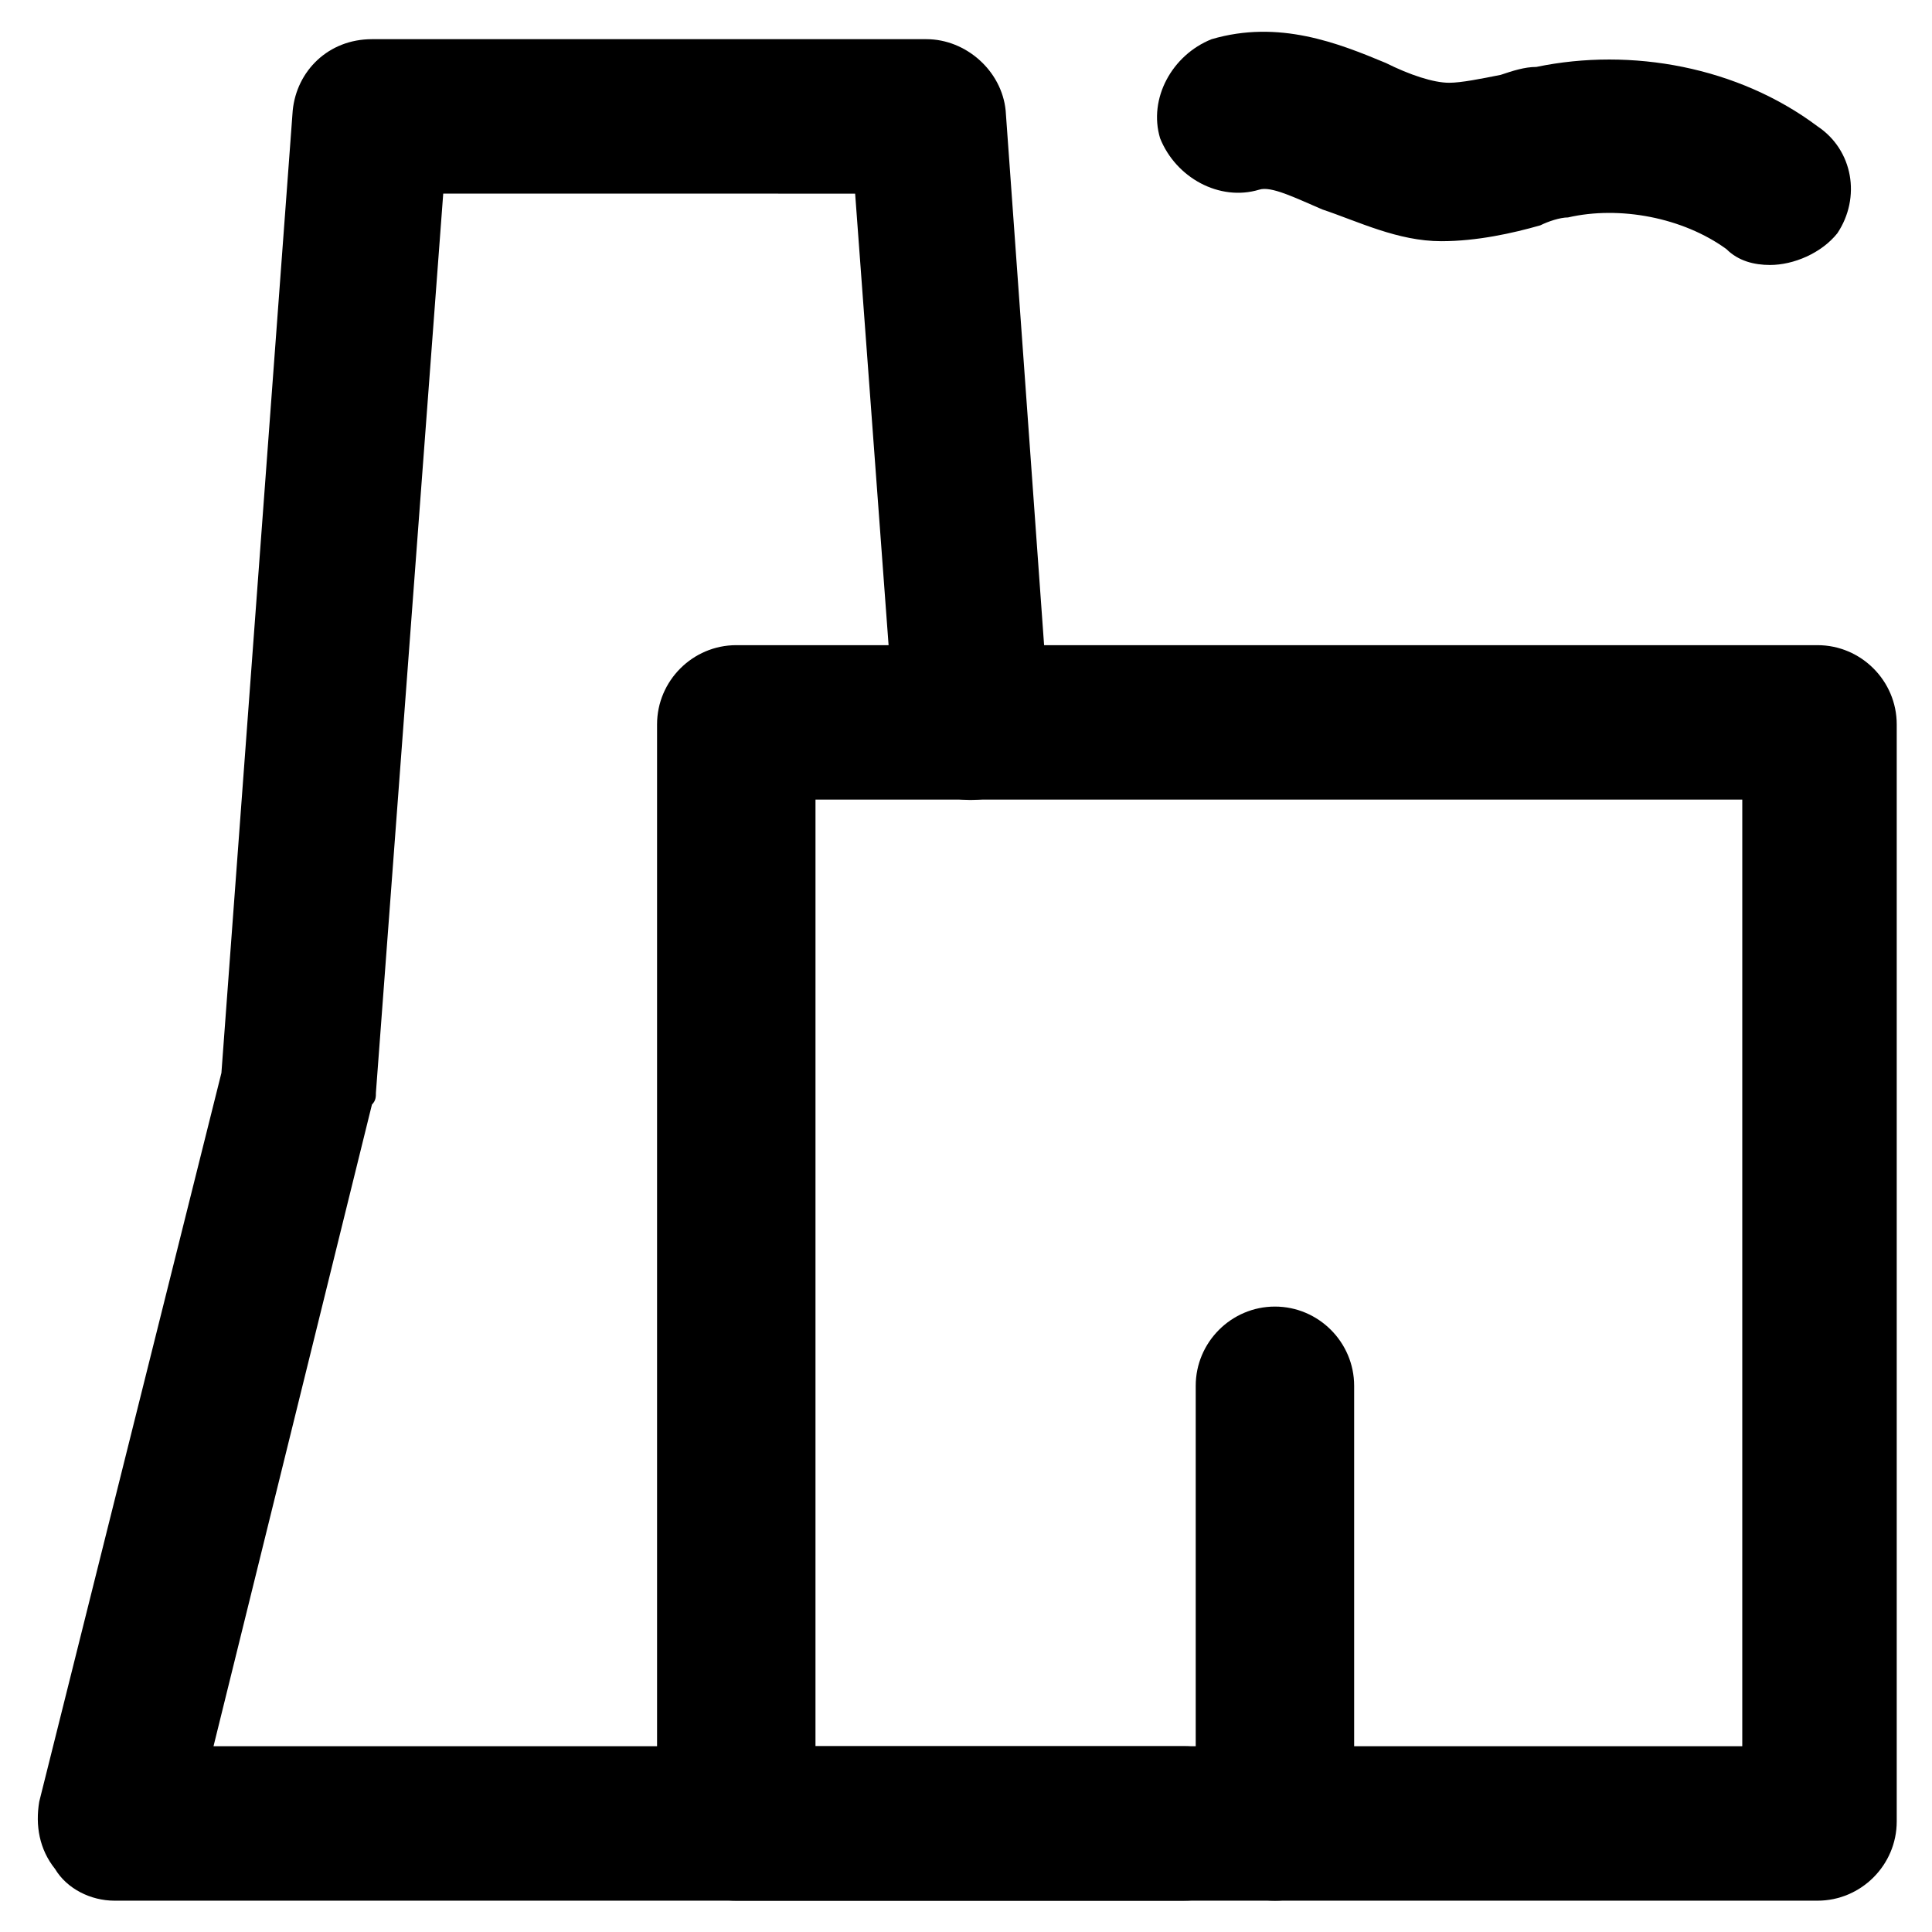
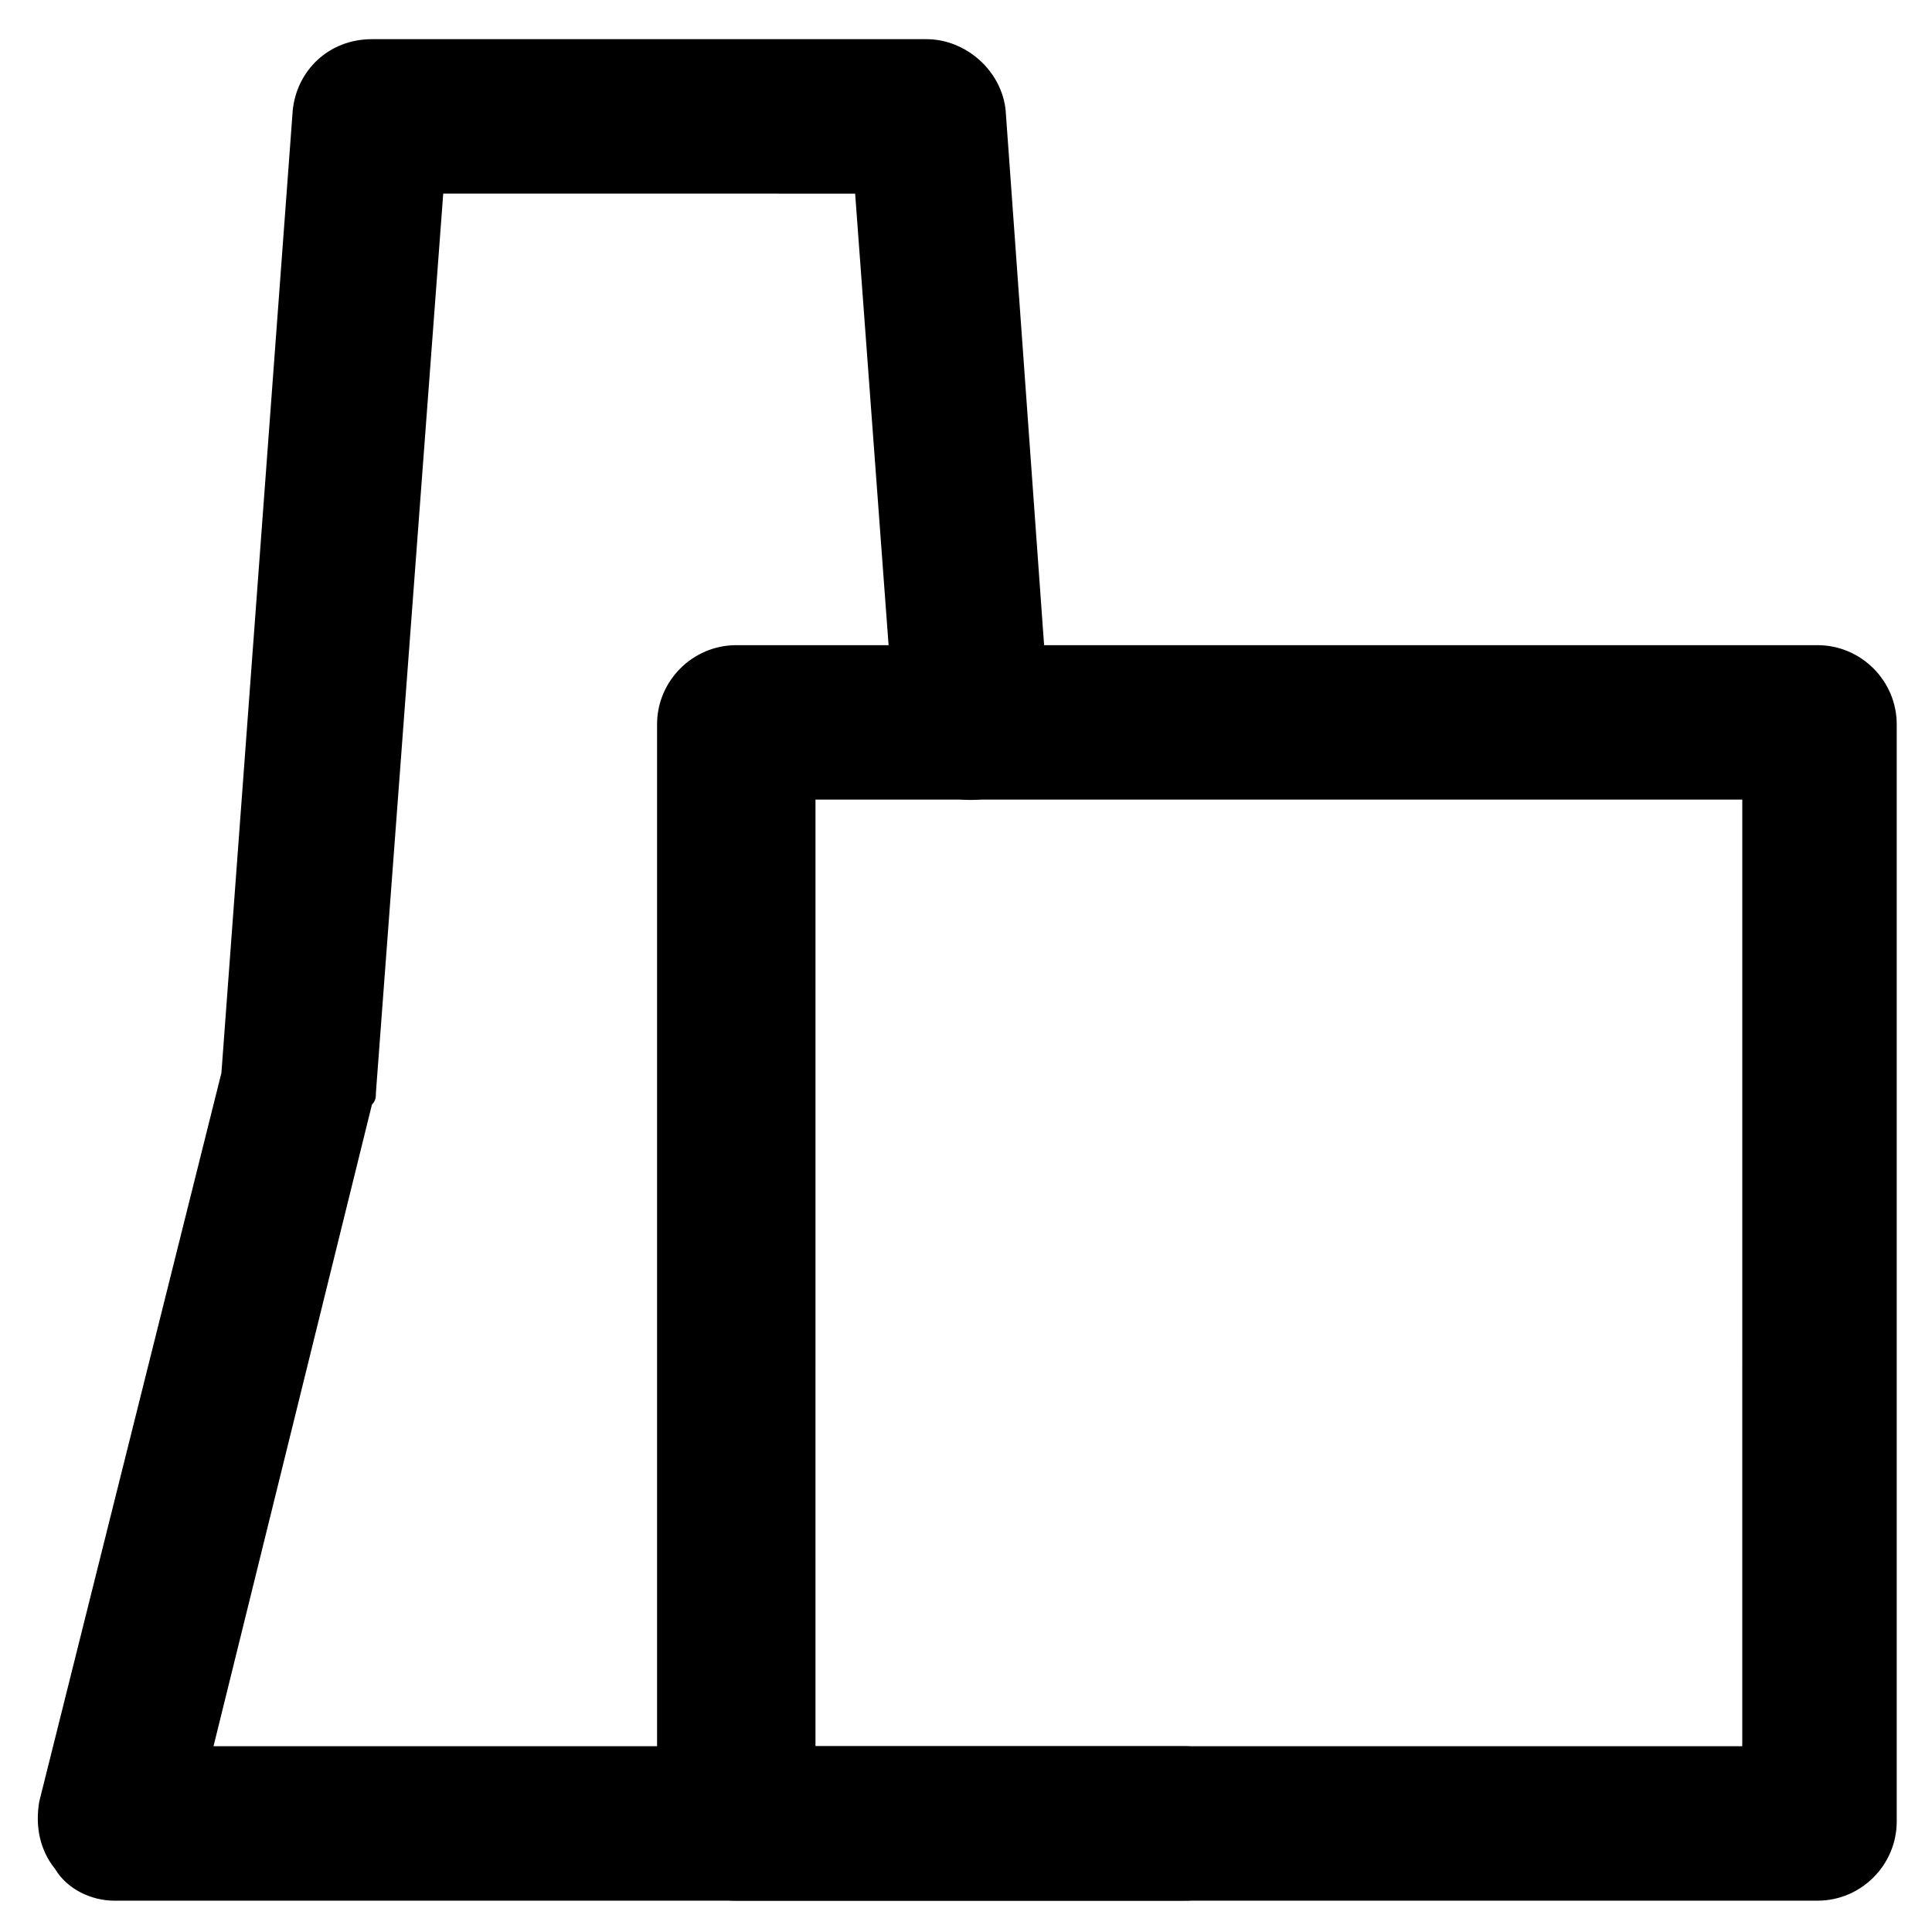
<svg xmlns="http://www.w3.org/2000/svg" fill="#000000" width="800px" height="800px" version="1.1" viewBox="144 144 512 512">
  <g>
-     <path d="m481.87 647.7c-11.547 0-20.992-9.445-20.992-20.992v-115.46c0-11.547 9.445-20.992 20.992-20.992 11.547 0 20.992 9.445 20.992 20.992v115.46c0 11.547-9.445 20.992-20.992 20.992z" />
    <path d="m457.73 647.7h-283.39c-6.297 0-12.594-3.148-15.742-8.398-4.199-5.246-5.246-11.547-4.199-17.844l48.281-193.13 18.895-255.05c1.051-10.496 9.445-18.895 20.992-18.895h146.95c10.496 0 19.941 8.398 20.992 18.895l11.547 160.59c1.051 11.547-7.348 20.992-18.895 22.043-11.547 1.051-20.992-7.348-22.043-18.895l-10.496-141.7-109.16-0.004-17.84 238.26c0 1.051 0 2.098-1.051 3.148l-41.984 170.04h257.15c11.547 0 20.992 9.445 20.992 20.992s-9.445 19.941-20.992 19.941z" />
    <path d="m625.66 647.7h-286.54c-11.547 0-20.992-9.445-20.992-20.992v-290.74c0-11.547 9.445-20.992 20.992-20.992h286.54c11.547 0 20.992 9.445 20.992 20.992v290.74c0 11.547-9.449 20.992-20.992 20.992zm-265.55-40.934h245.61l0.004-250.86h-245.61z" />
-     <path d="m613.07 214.22c-4.199 0-8.398-1.051-11.547-4.199-11.547-8.398-28.34-11.547-41.984-8.398-2.098 0-5.246 1.051-7.348 2.098-7.348 2.098-16.793 4.199-26.238 4.199-11.547 0-22.043-5.246-31.488-8.398-7.348-3.148-13.645-6.297-16.793-5.246-10.496 3.148-22.043-3.148-26.238-13.645-3.148-10.496 3.148-22.043 13.645-26.238 17.844-5.246 33.586 1.051 46.184 6.297 6.297 3.148 12.594 5.246 16.793 5.246 3.148 0 8.398-1.051 13.645-2.098 3.148-1.051 6.297-2.098 9.445-2.098 25.191-5.246 53.531 0 74.523 15.742 9.445 6.297 11.547 18.895 5.246 28.34-4.199 5.25-11.543 8.398-17.844 8.398z" />
  </g>
</svg>